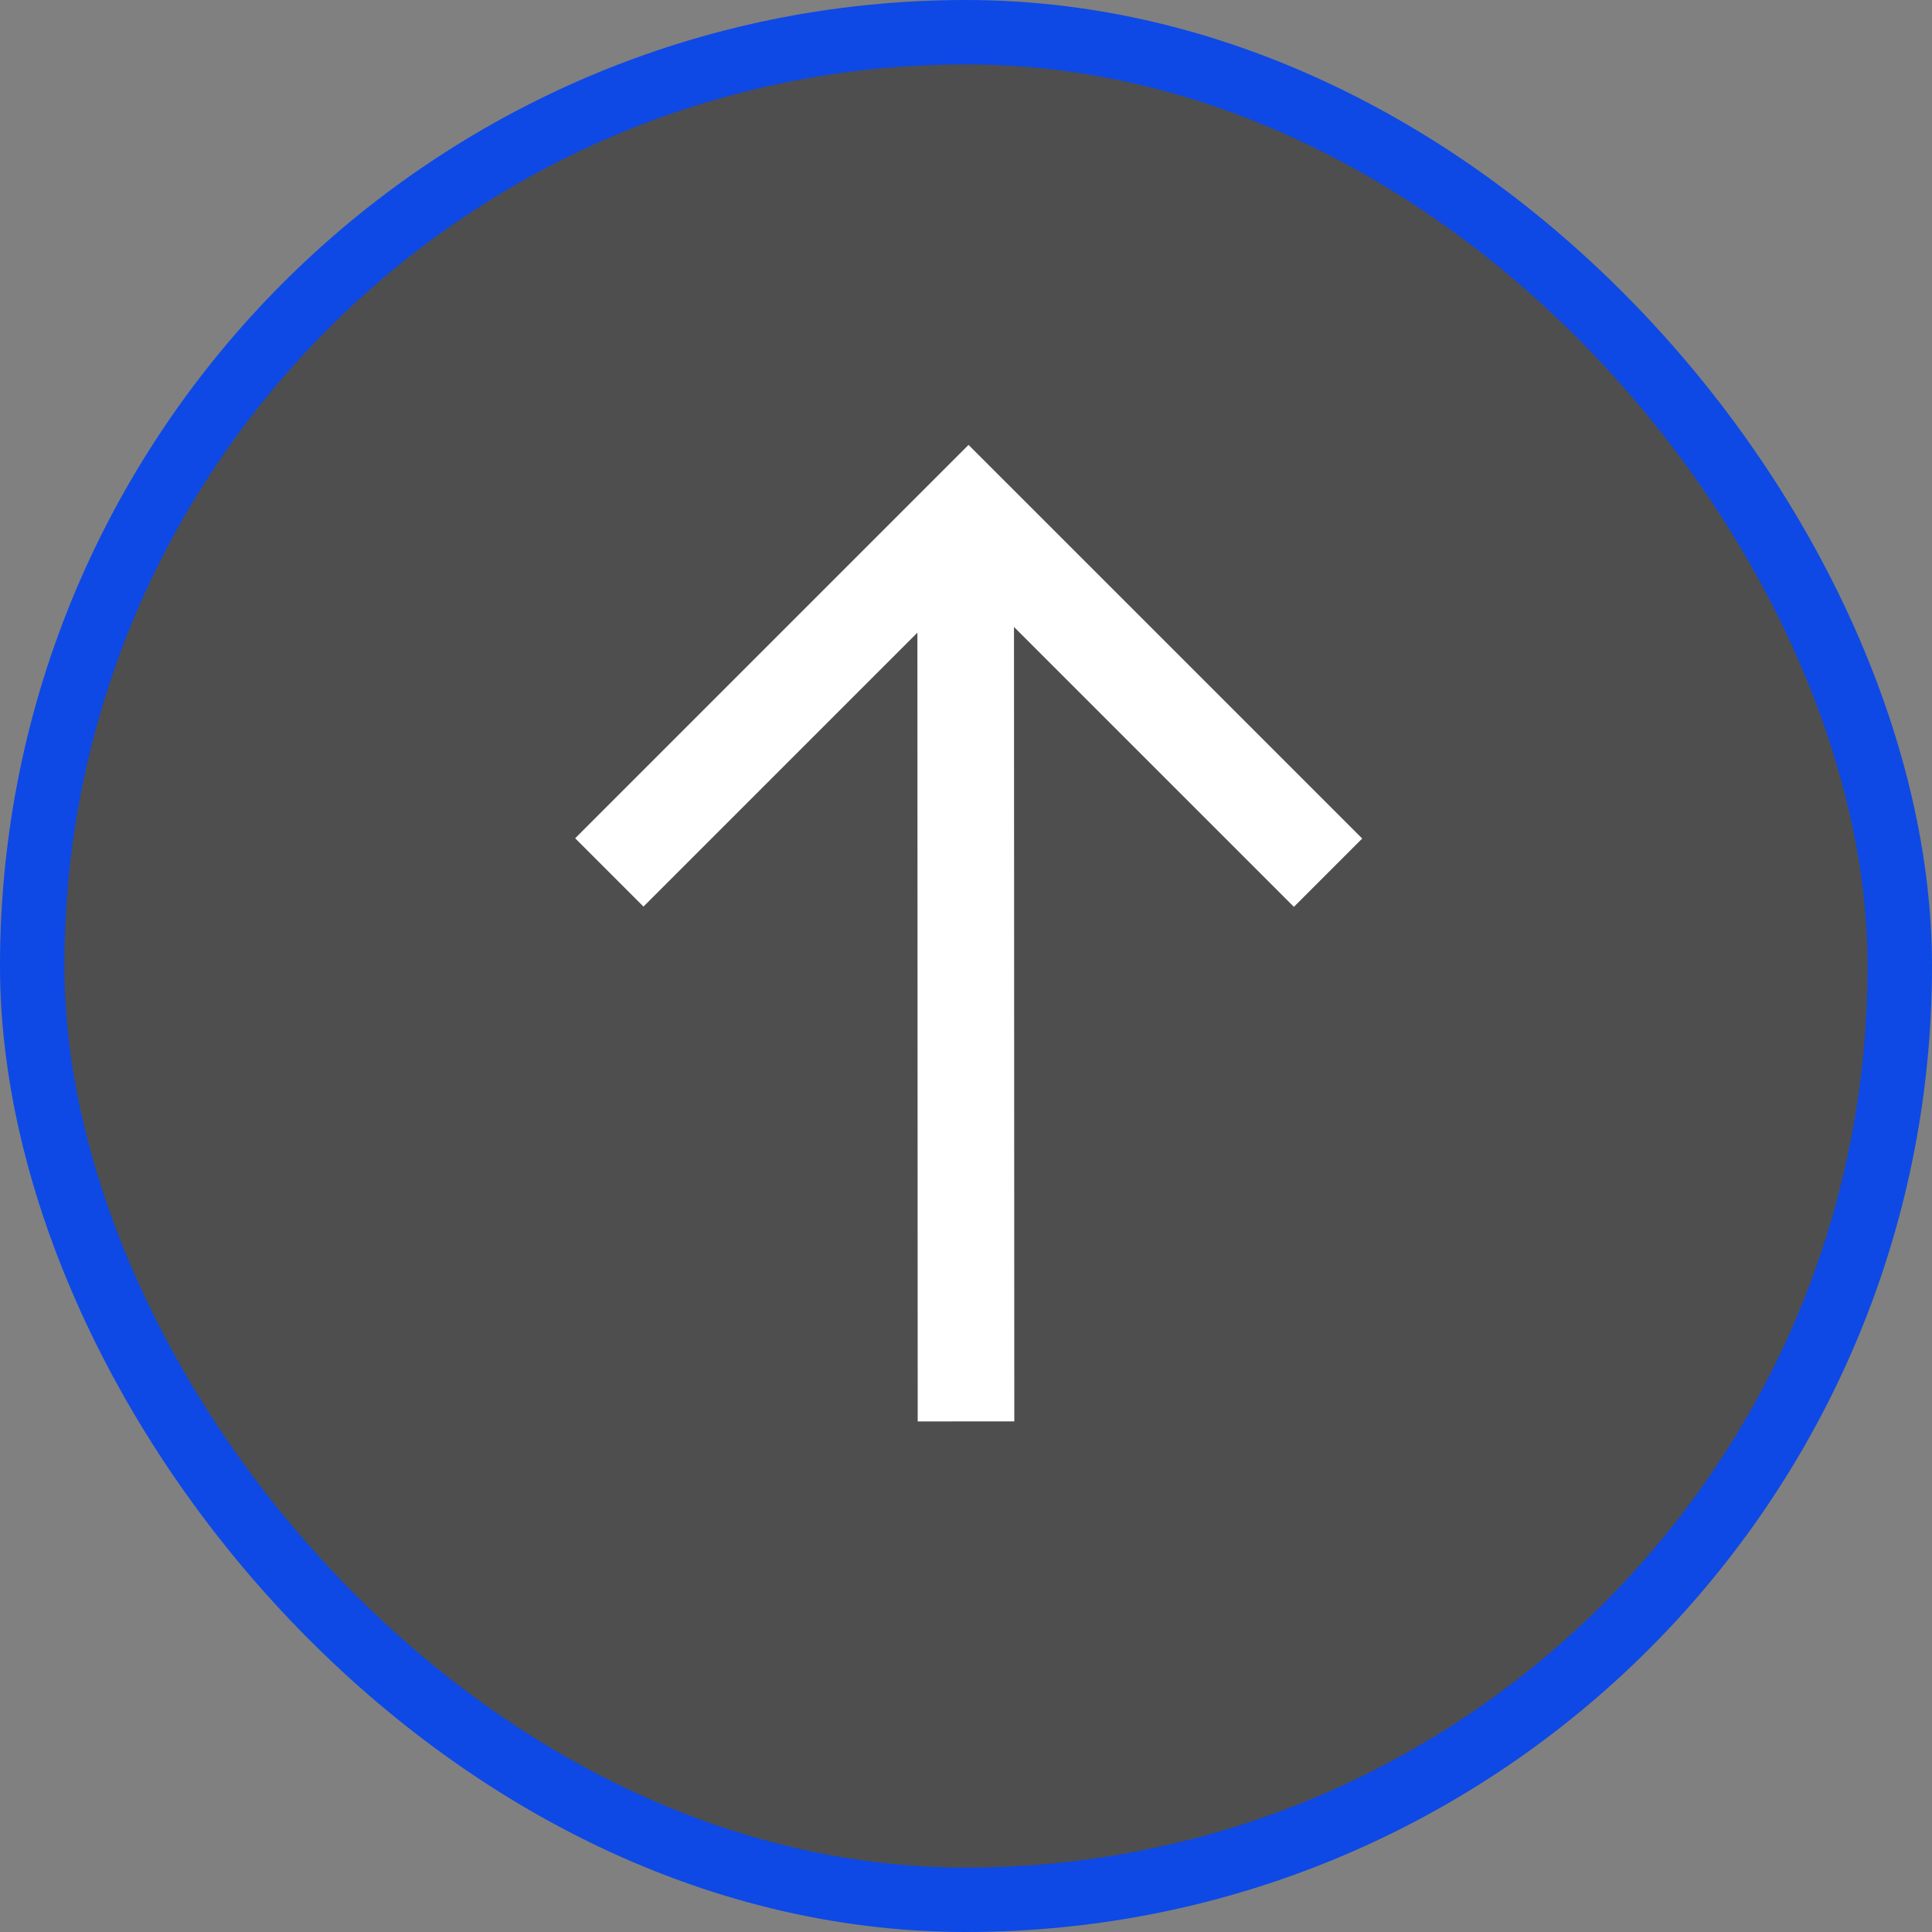
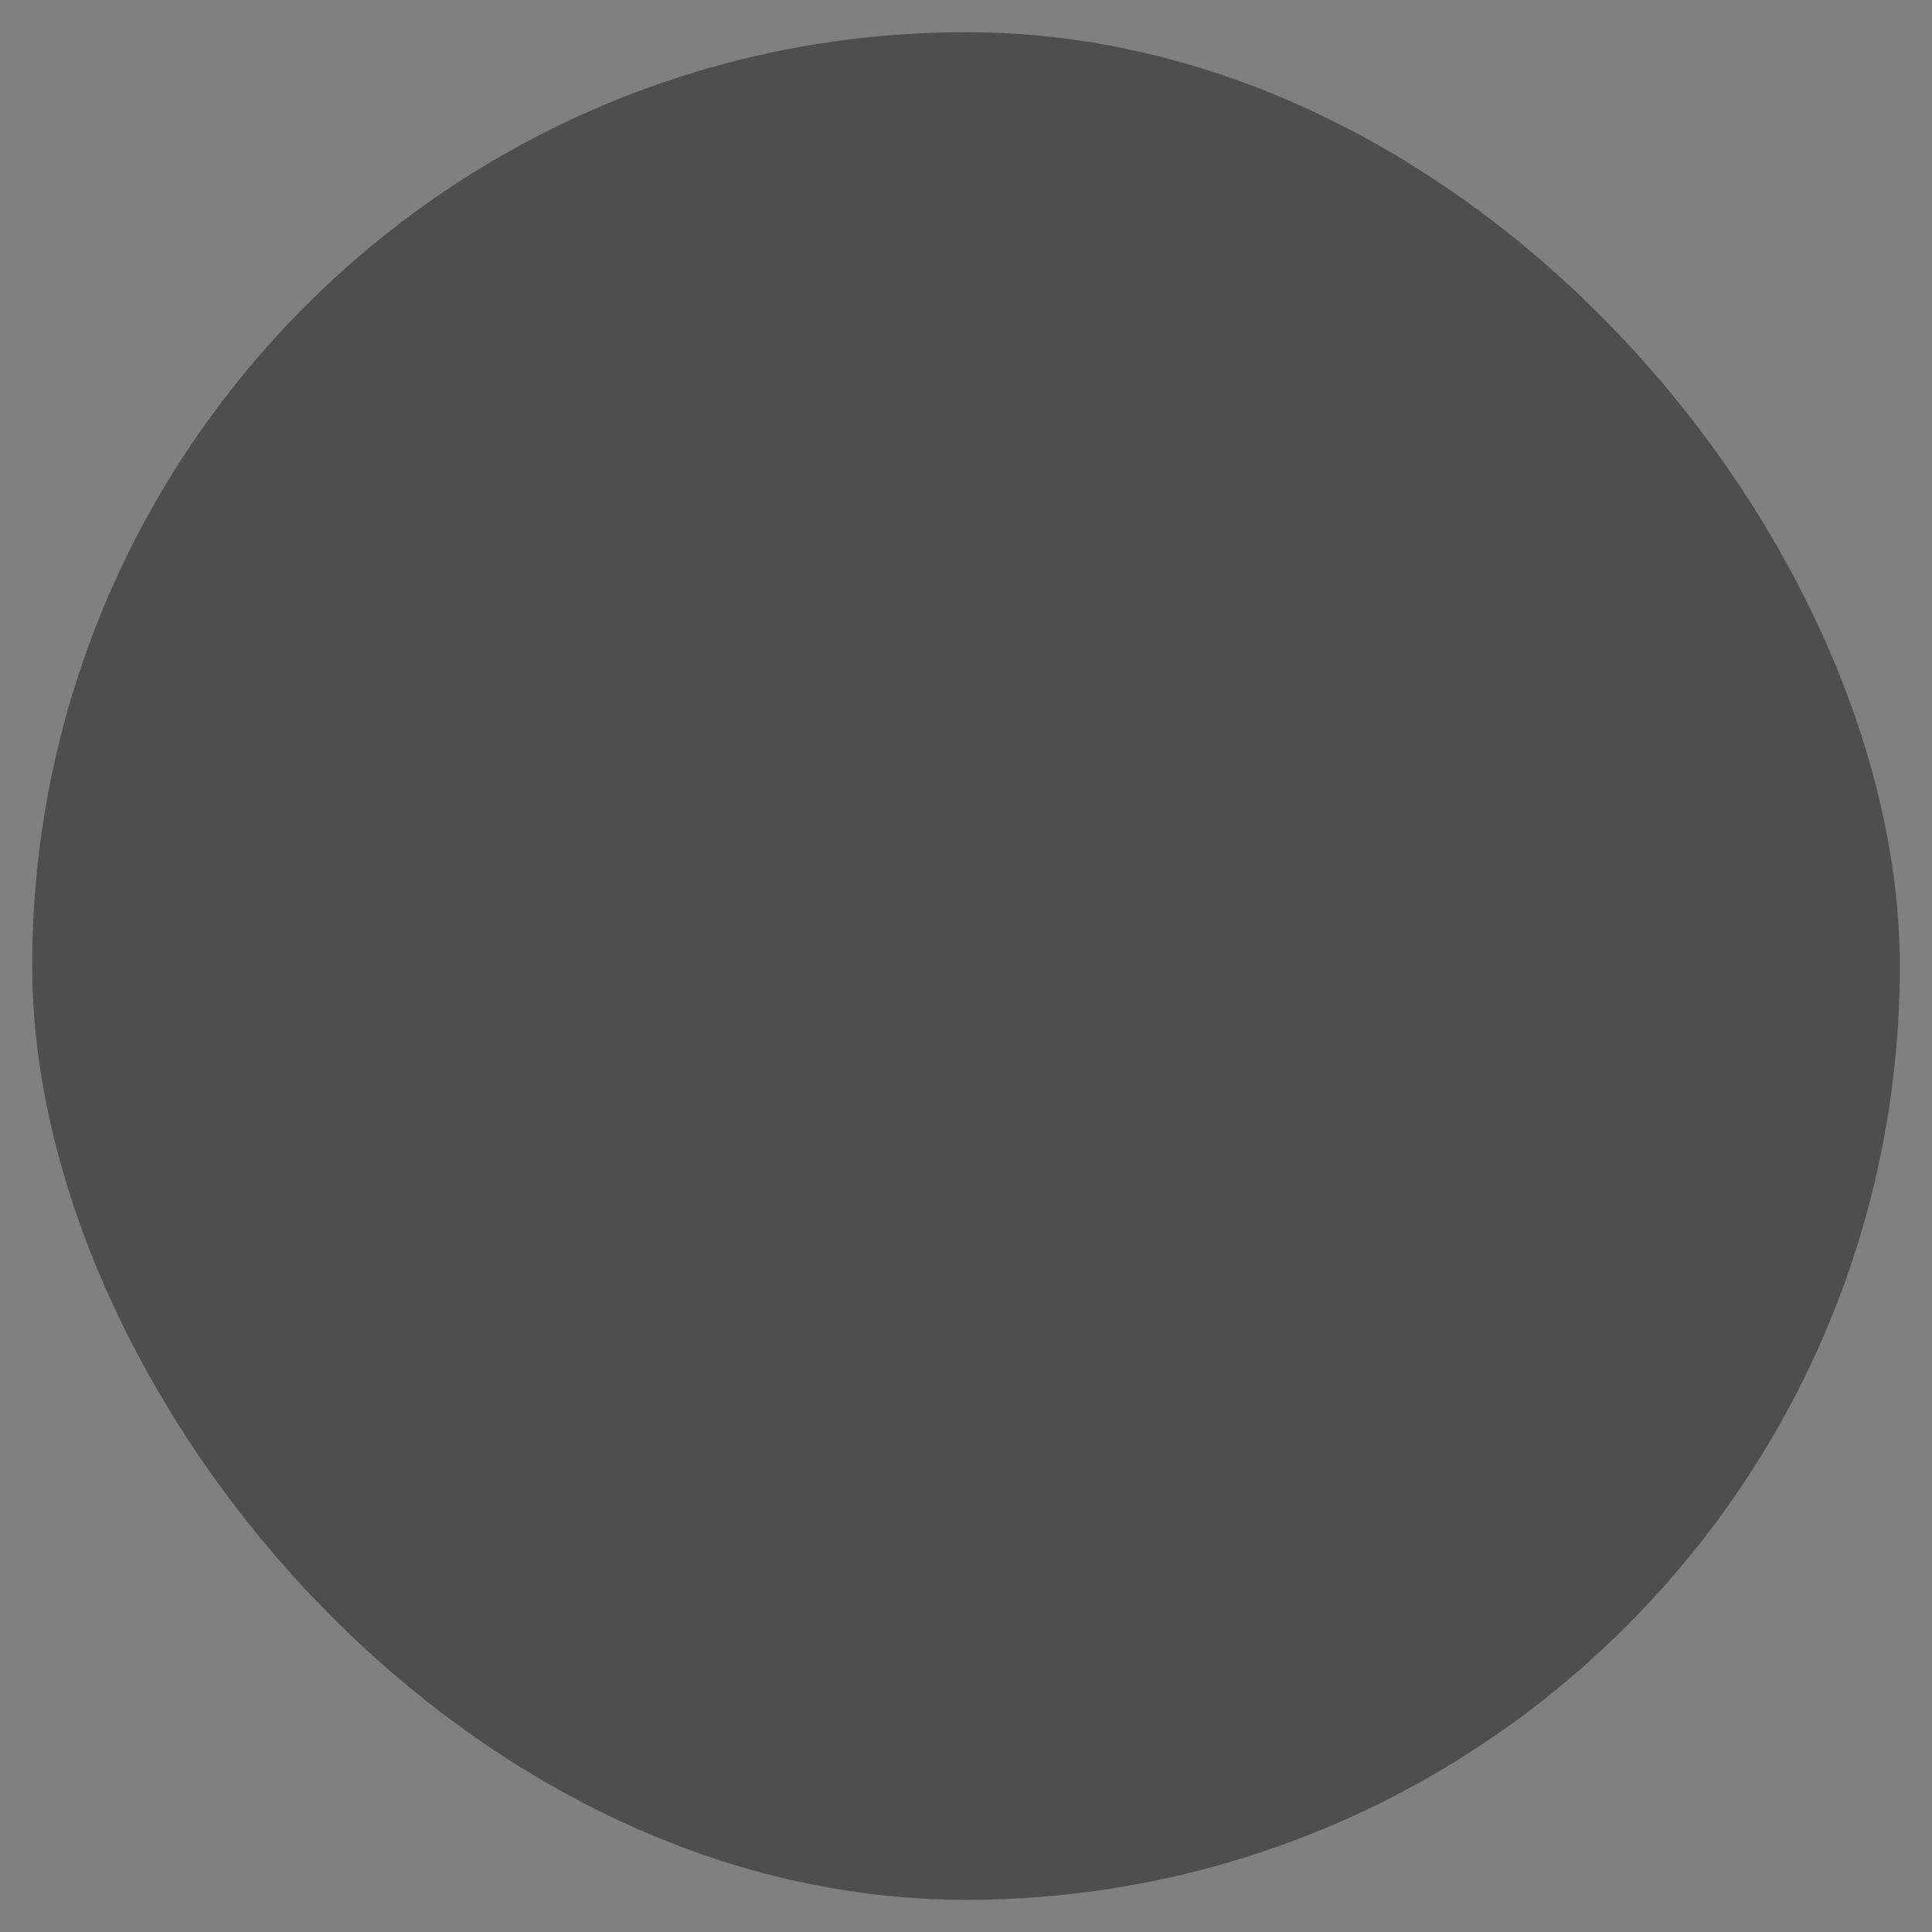
<svg xmlns="http://www.w3.org/2000/svg" width="60" height="60" viewBox="0 0 60 60" fill="none">
  <rect x="0" y="0" width="60" height="60" fill="#808080" stroke="none" />
  <rect x="1" y="1" width="58" height="58" rx="29" fill="rgba(29, 29, 29, 0.5)" />
-   <rect x="1" y="1" width="58" height="58" rx="29" stroke="#0E49E5" stroke-width="2" />
-   <path d="M30 44.143L29.989 15.869M41.244 27.102L30.079 15.938L18.923 27.094" stroke="white" stroke-width="3" />
</svg>